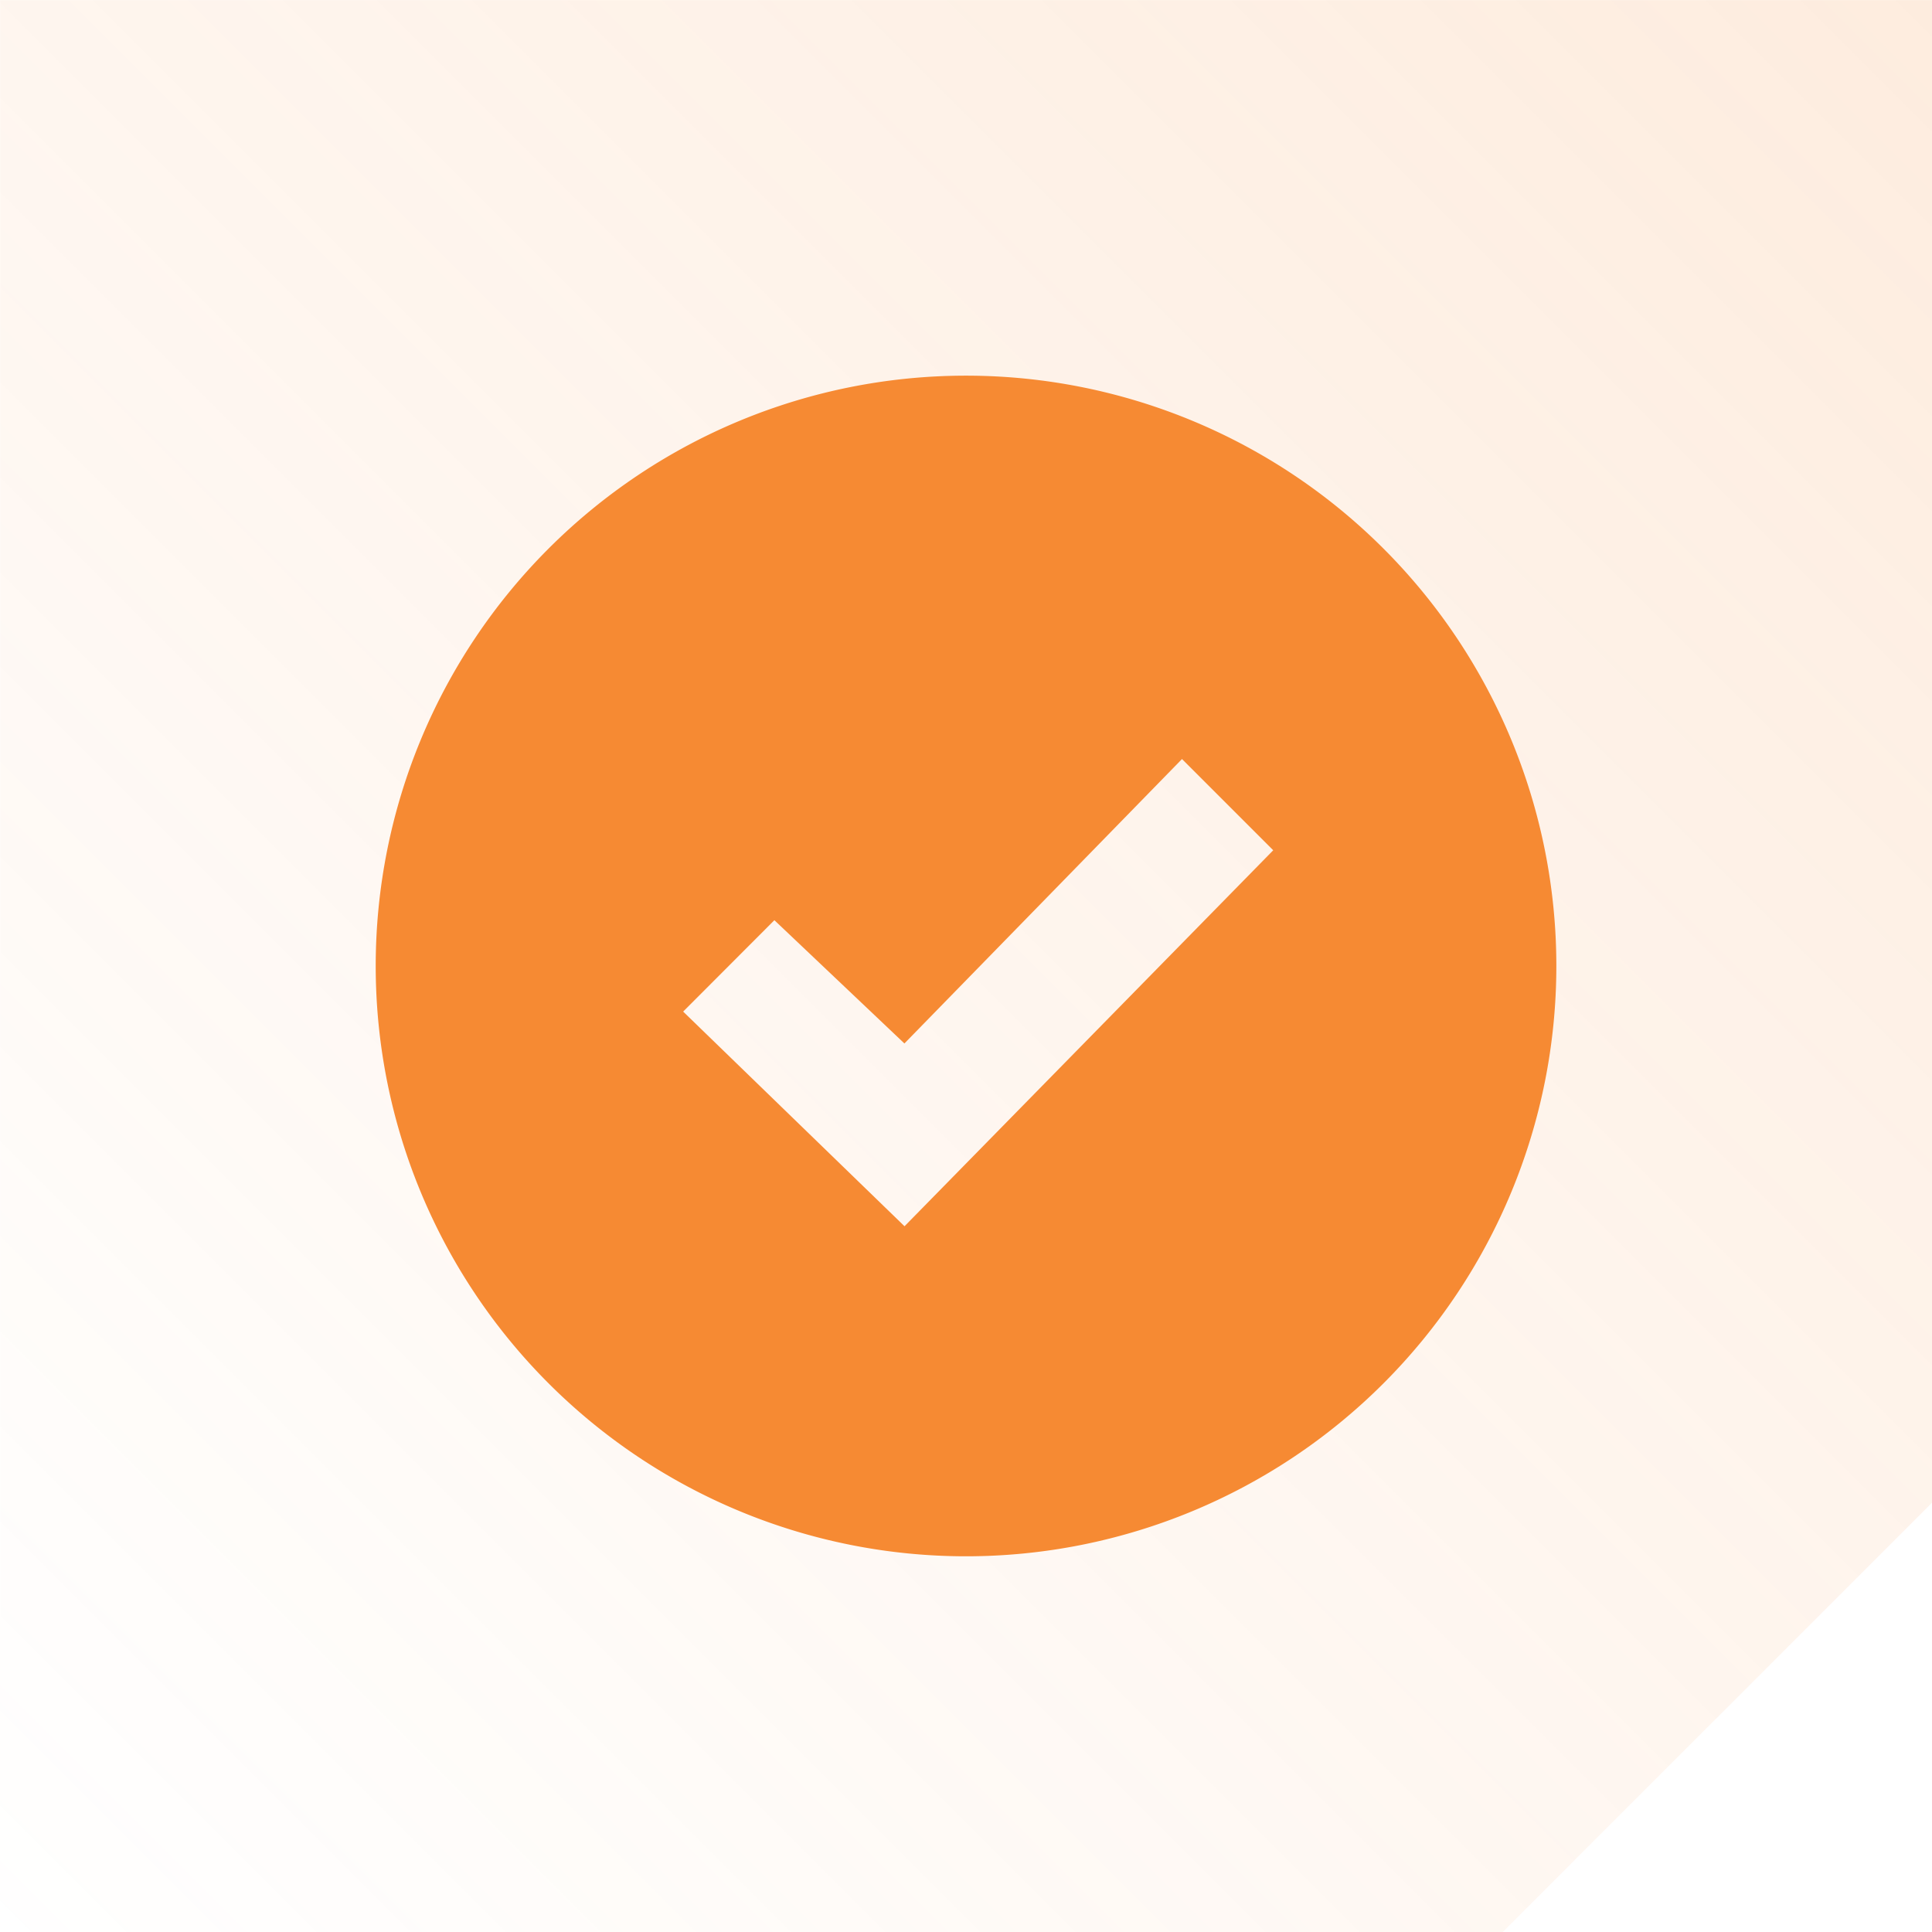
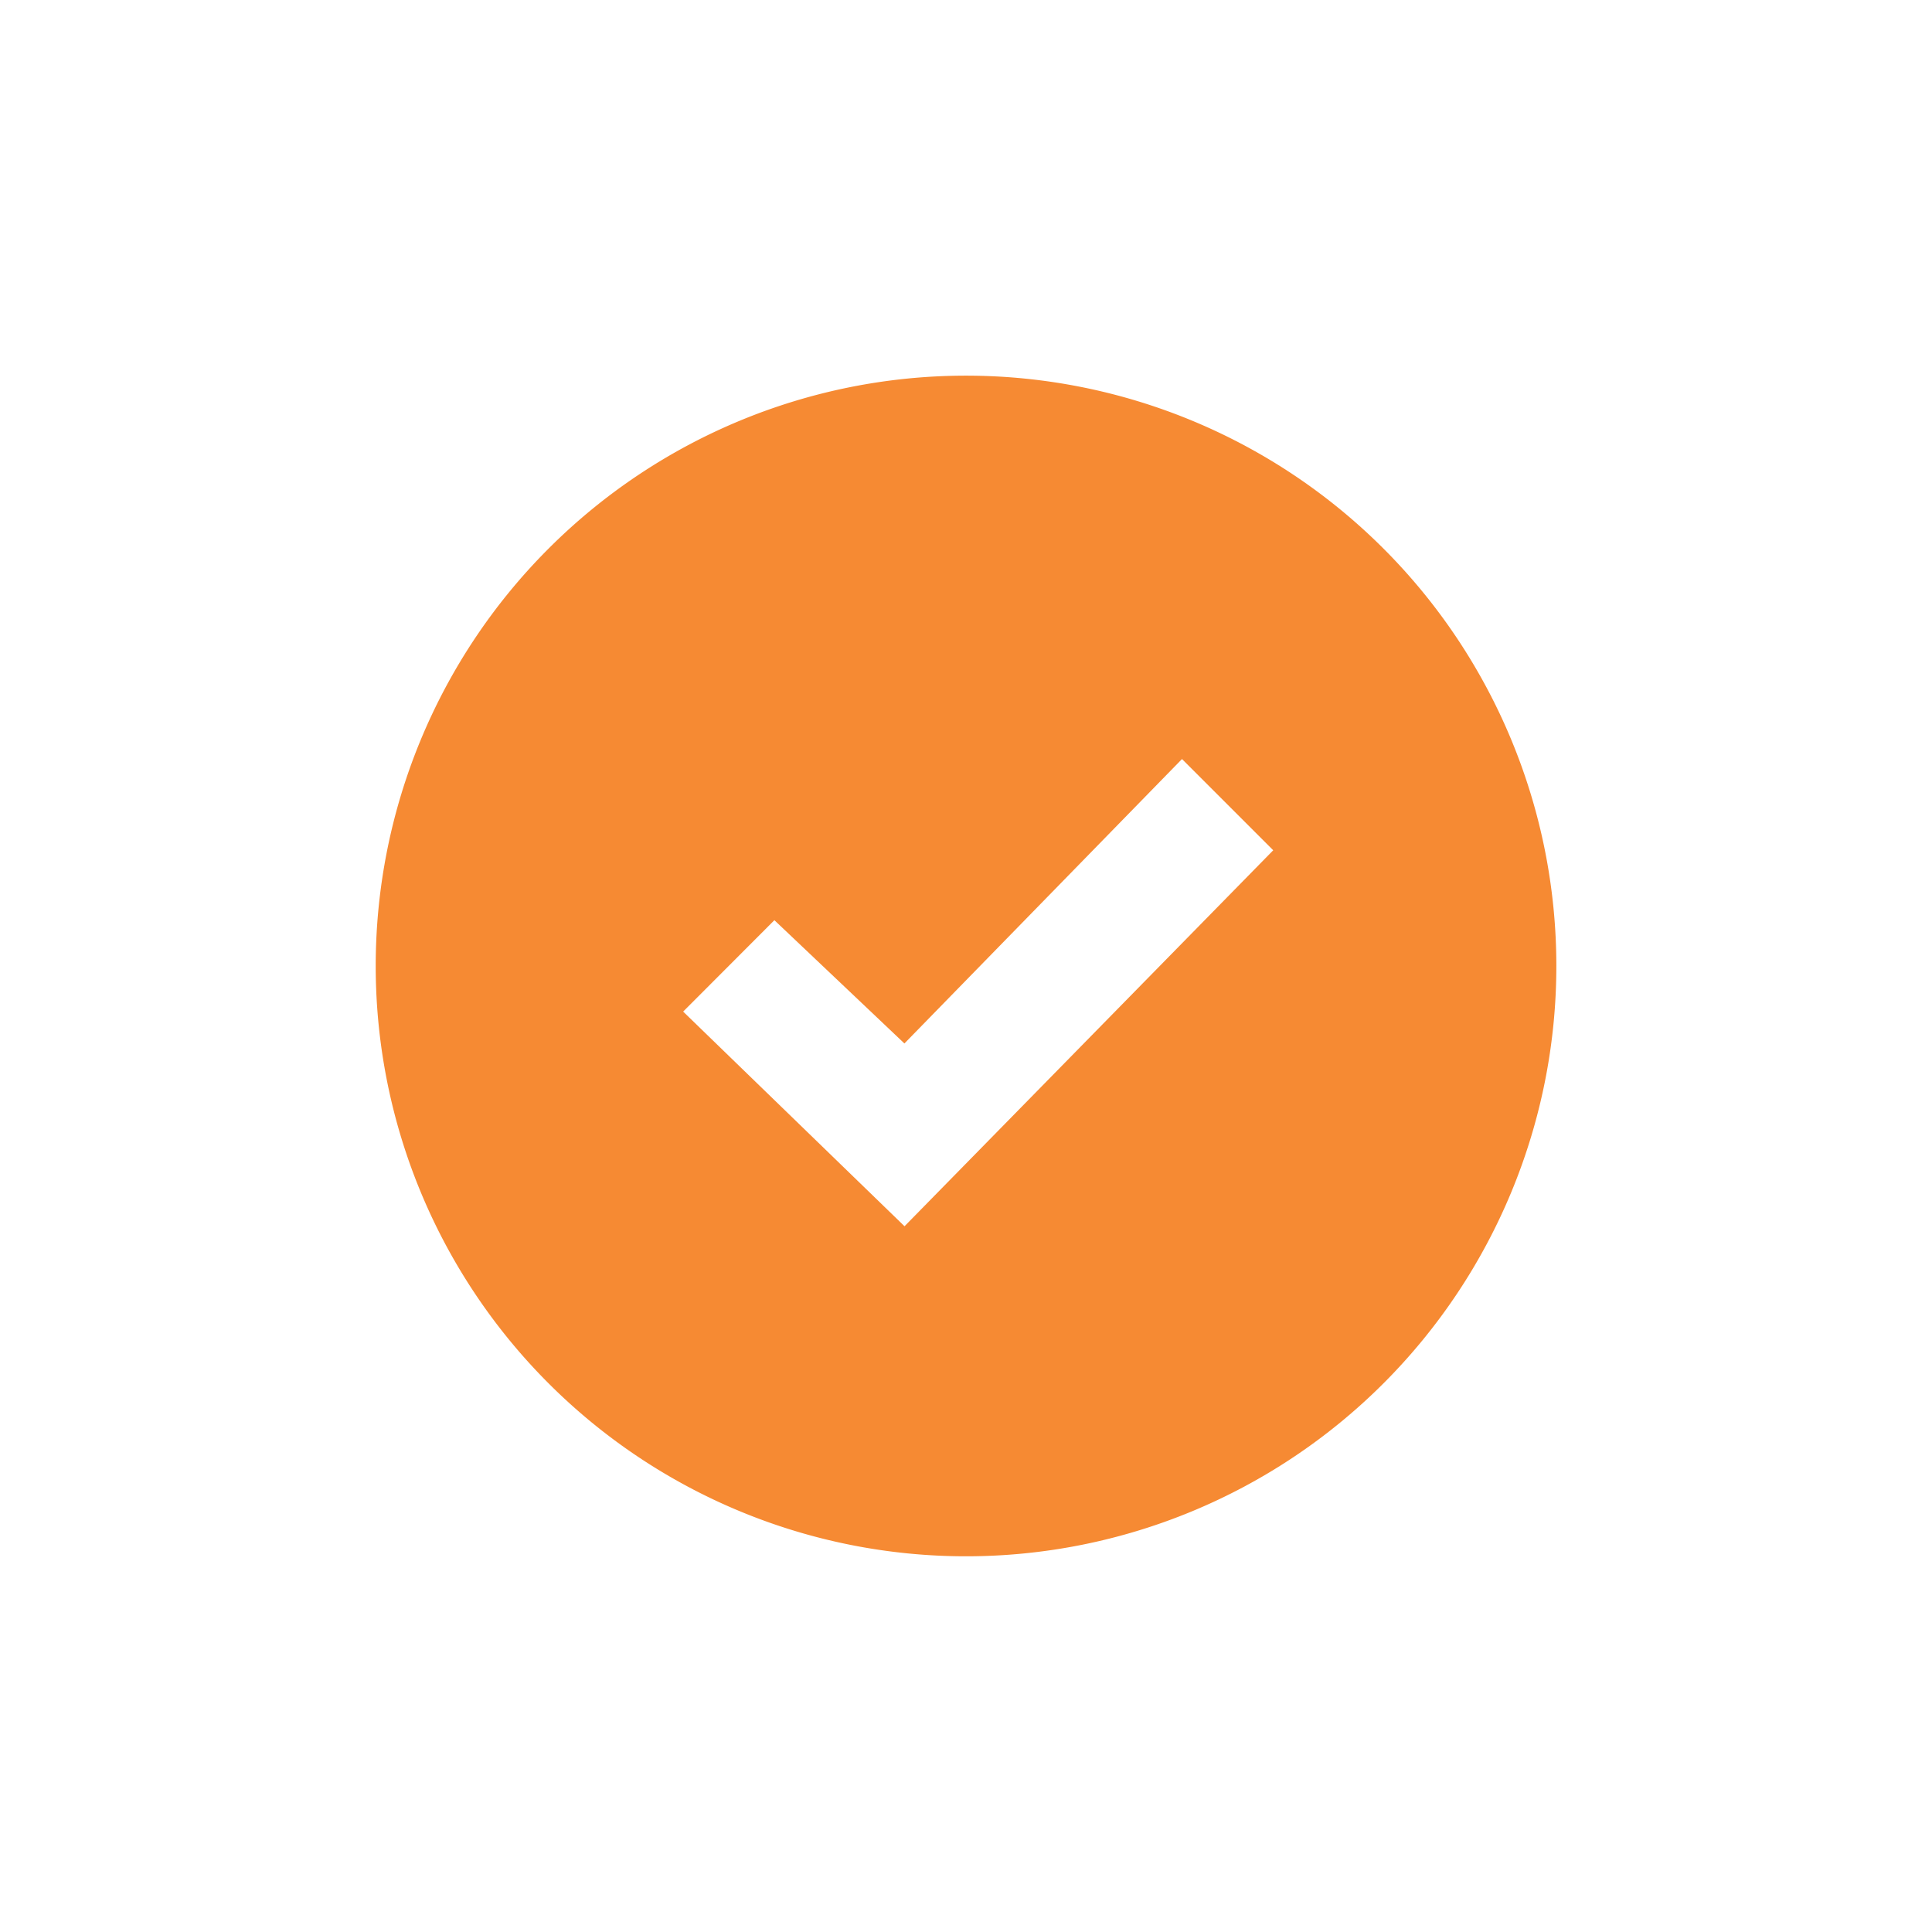
<svg xmlns="http://www.w3.org/2000/svg" width="72.002" height="72.003" viewBox="0 0 72.002 72.003">
  <defs>
    <linearGradient id="linear-gradient" x1="1" x2="0" y2="1" gradientUnits="objectBoundingBox">
      <stop offset="0" stop-color="#f68a33" stop-opacity="0.161" />
      <stop offset="1" stop-color="#f68a33" stop-opacity="0" />
    </linearGradient>
  </defs>
  <g id="Group_5170" data-name="Group 5170" transform="translate(-923.998 -1318.999)">
    <g id="Group_1309" data-name="Group 1309" transform="translate(558.383 -6000.617)">
-       <path id="Subtraction_65" data-name="Subtraction 65" d="M20802.619-12693.381h-56v-72h72v56l-16,16Z" transform="translate(-20381 20085)" fill="url(#linear-gradient)" />
      <g id="Group_968" data-name="Group 968" transform="translate(366 7320)">
-         <rect id="Rectangle_612" data-name="Rectangle 612" width="72" height="72" transform="translate(-0.383 -0.383)" fill="none" />
-       </g>
+         </g>
    </g>
    <path id="iconmonstr-check-mark-4" d="M22,0A22,22,0,1,0,44,22,22,22,0,0,0,22,0ZM19.708,31.7l-8.25-8,3.4-3.406,4.846,4.594,10.345-10.6,3.4,3.4Z" transform="translate(938 1332.999)" fill="#f68a33" />
  </g>
</svg>